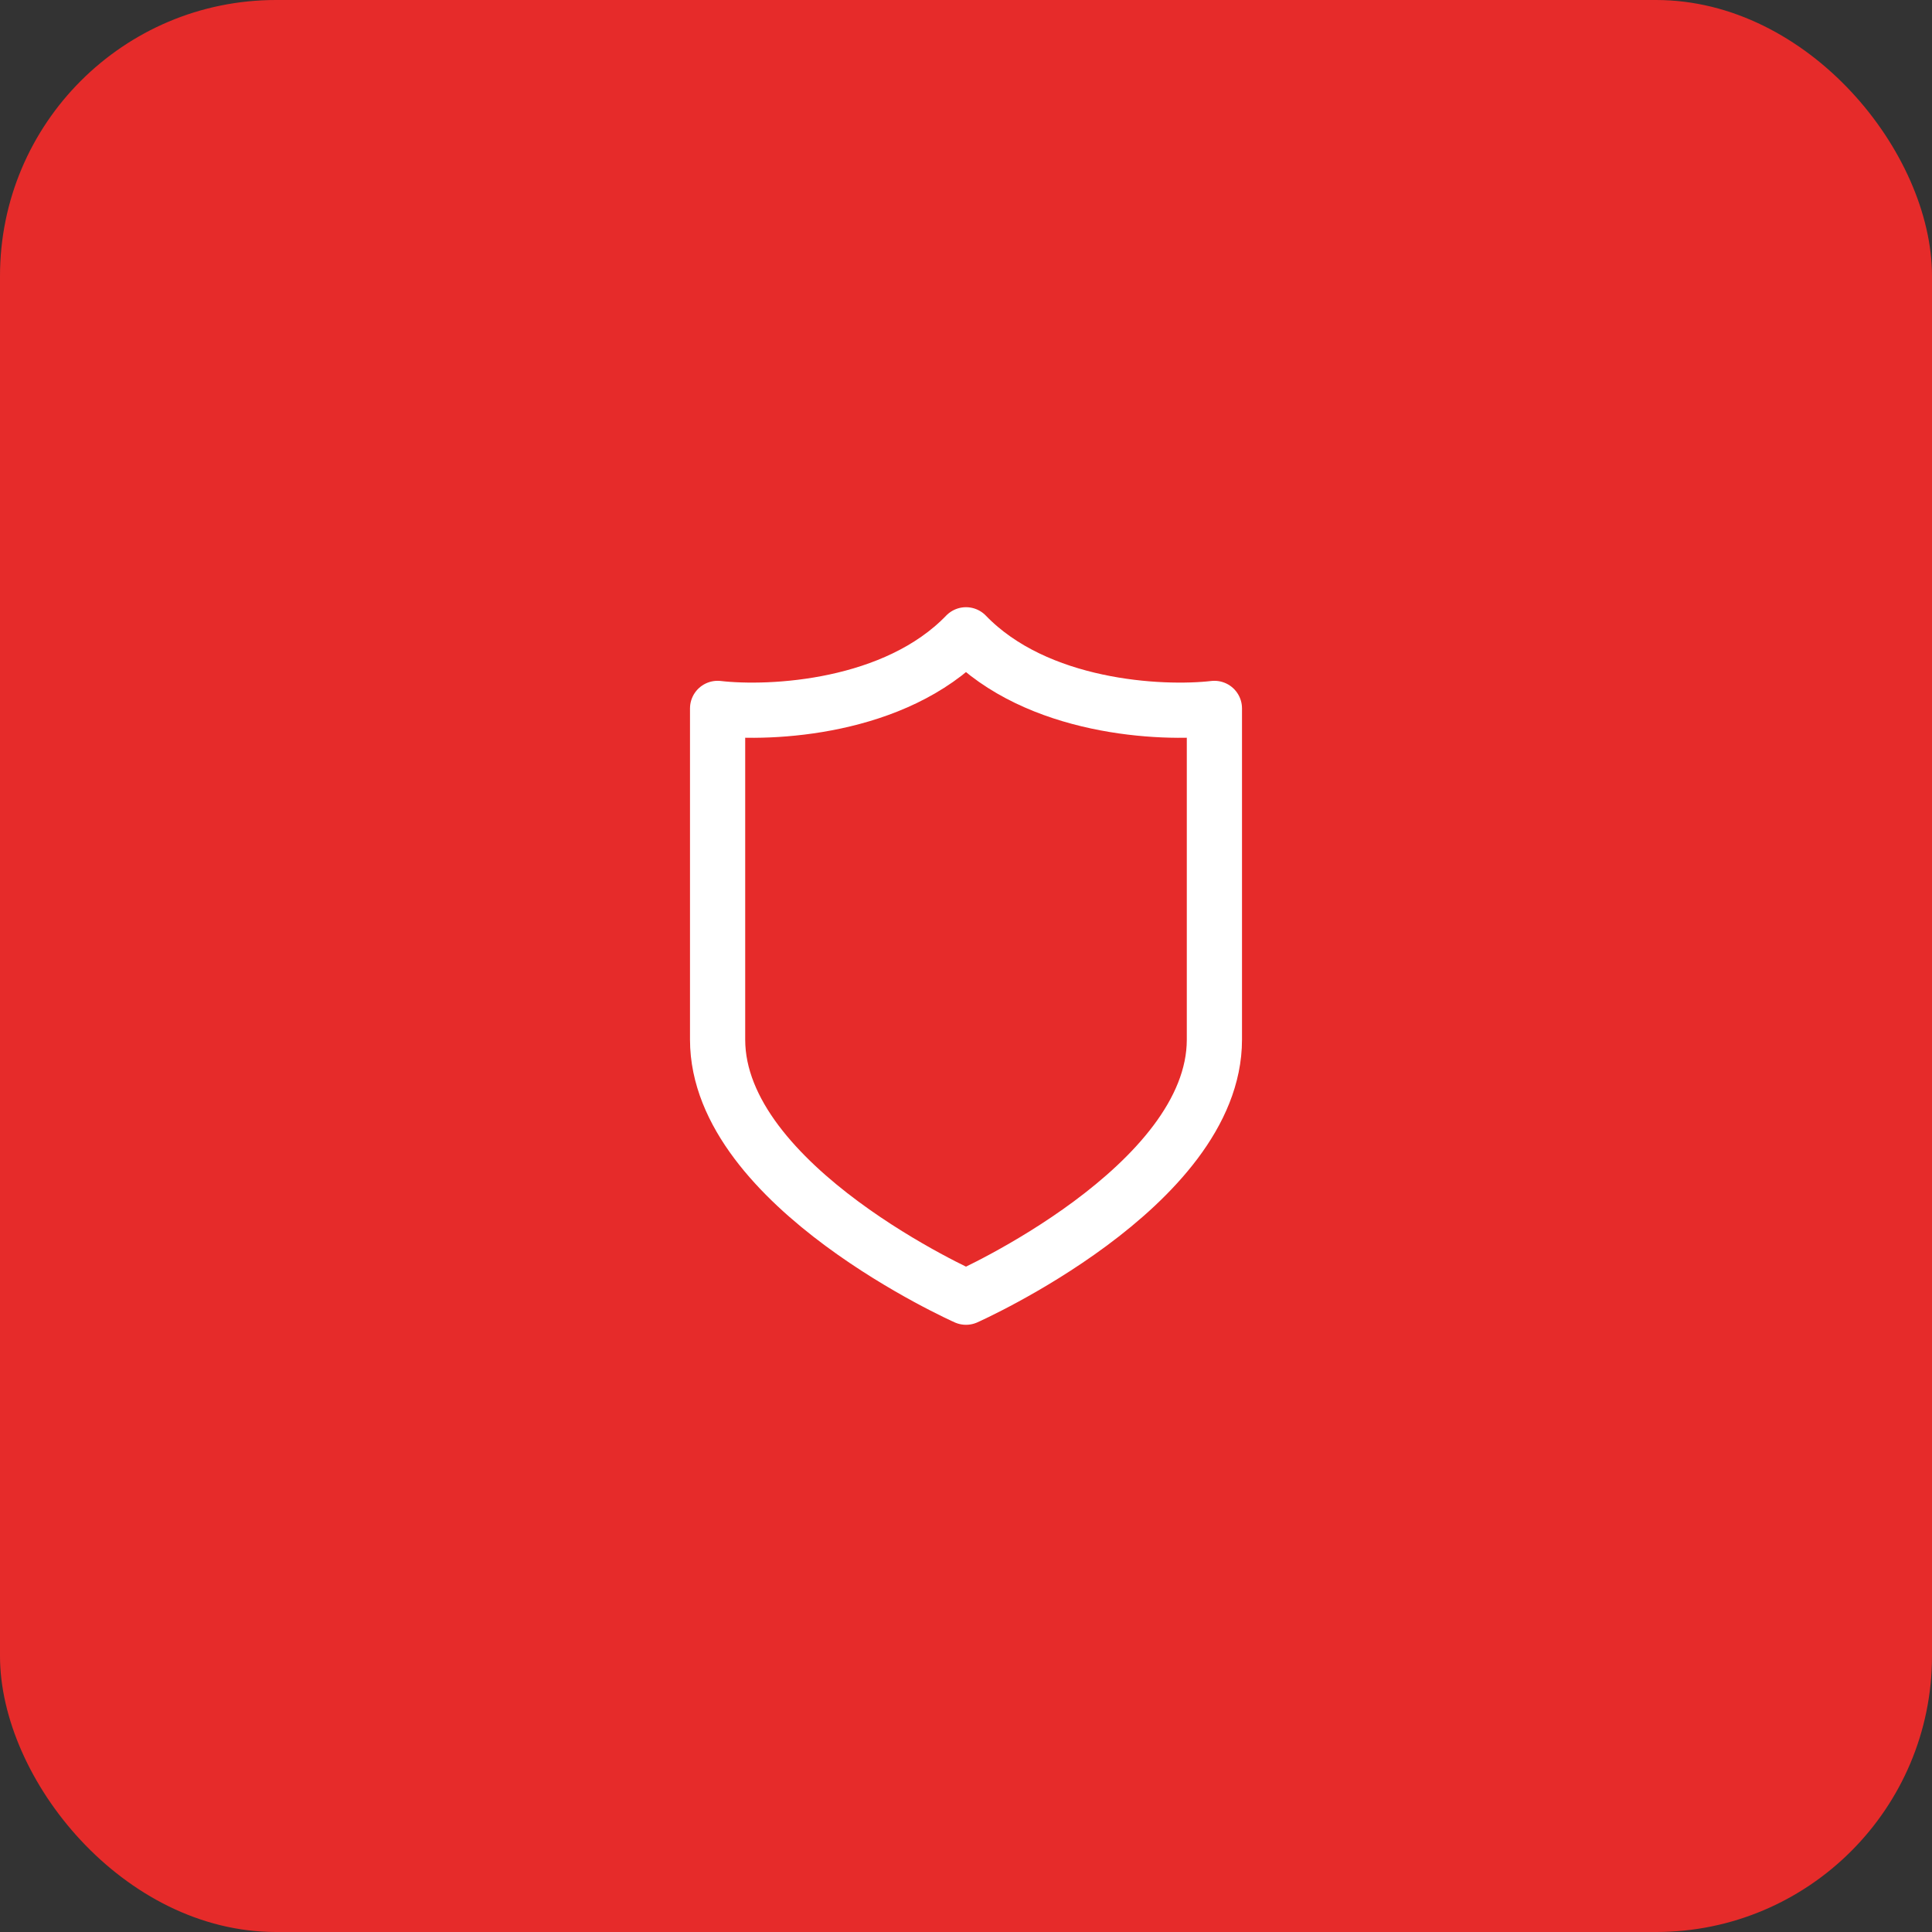
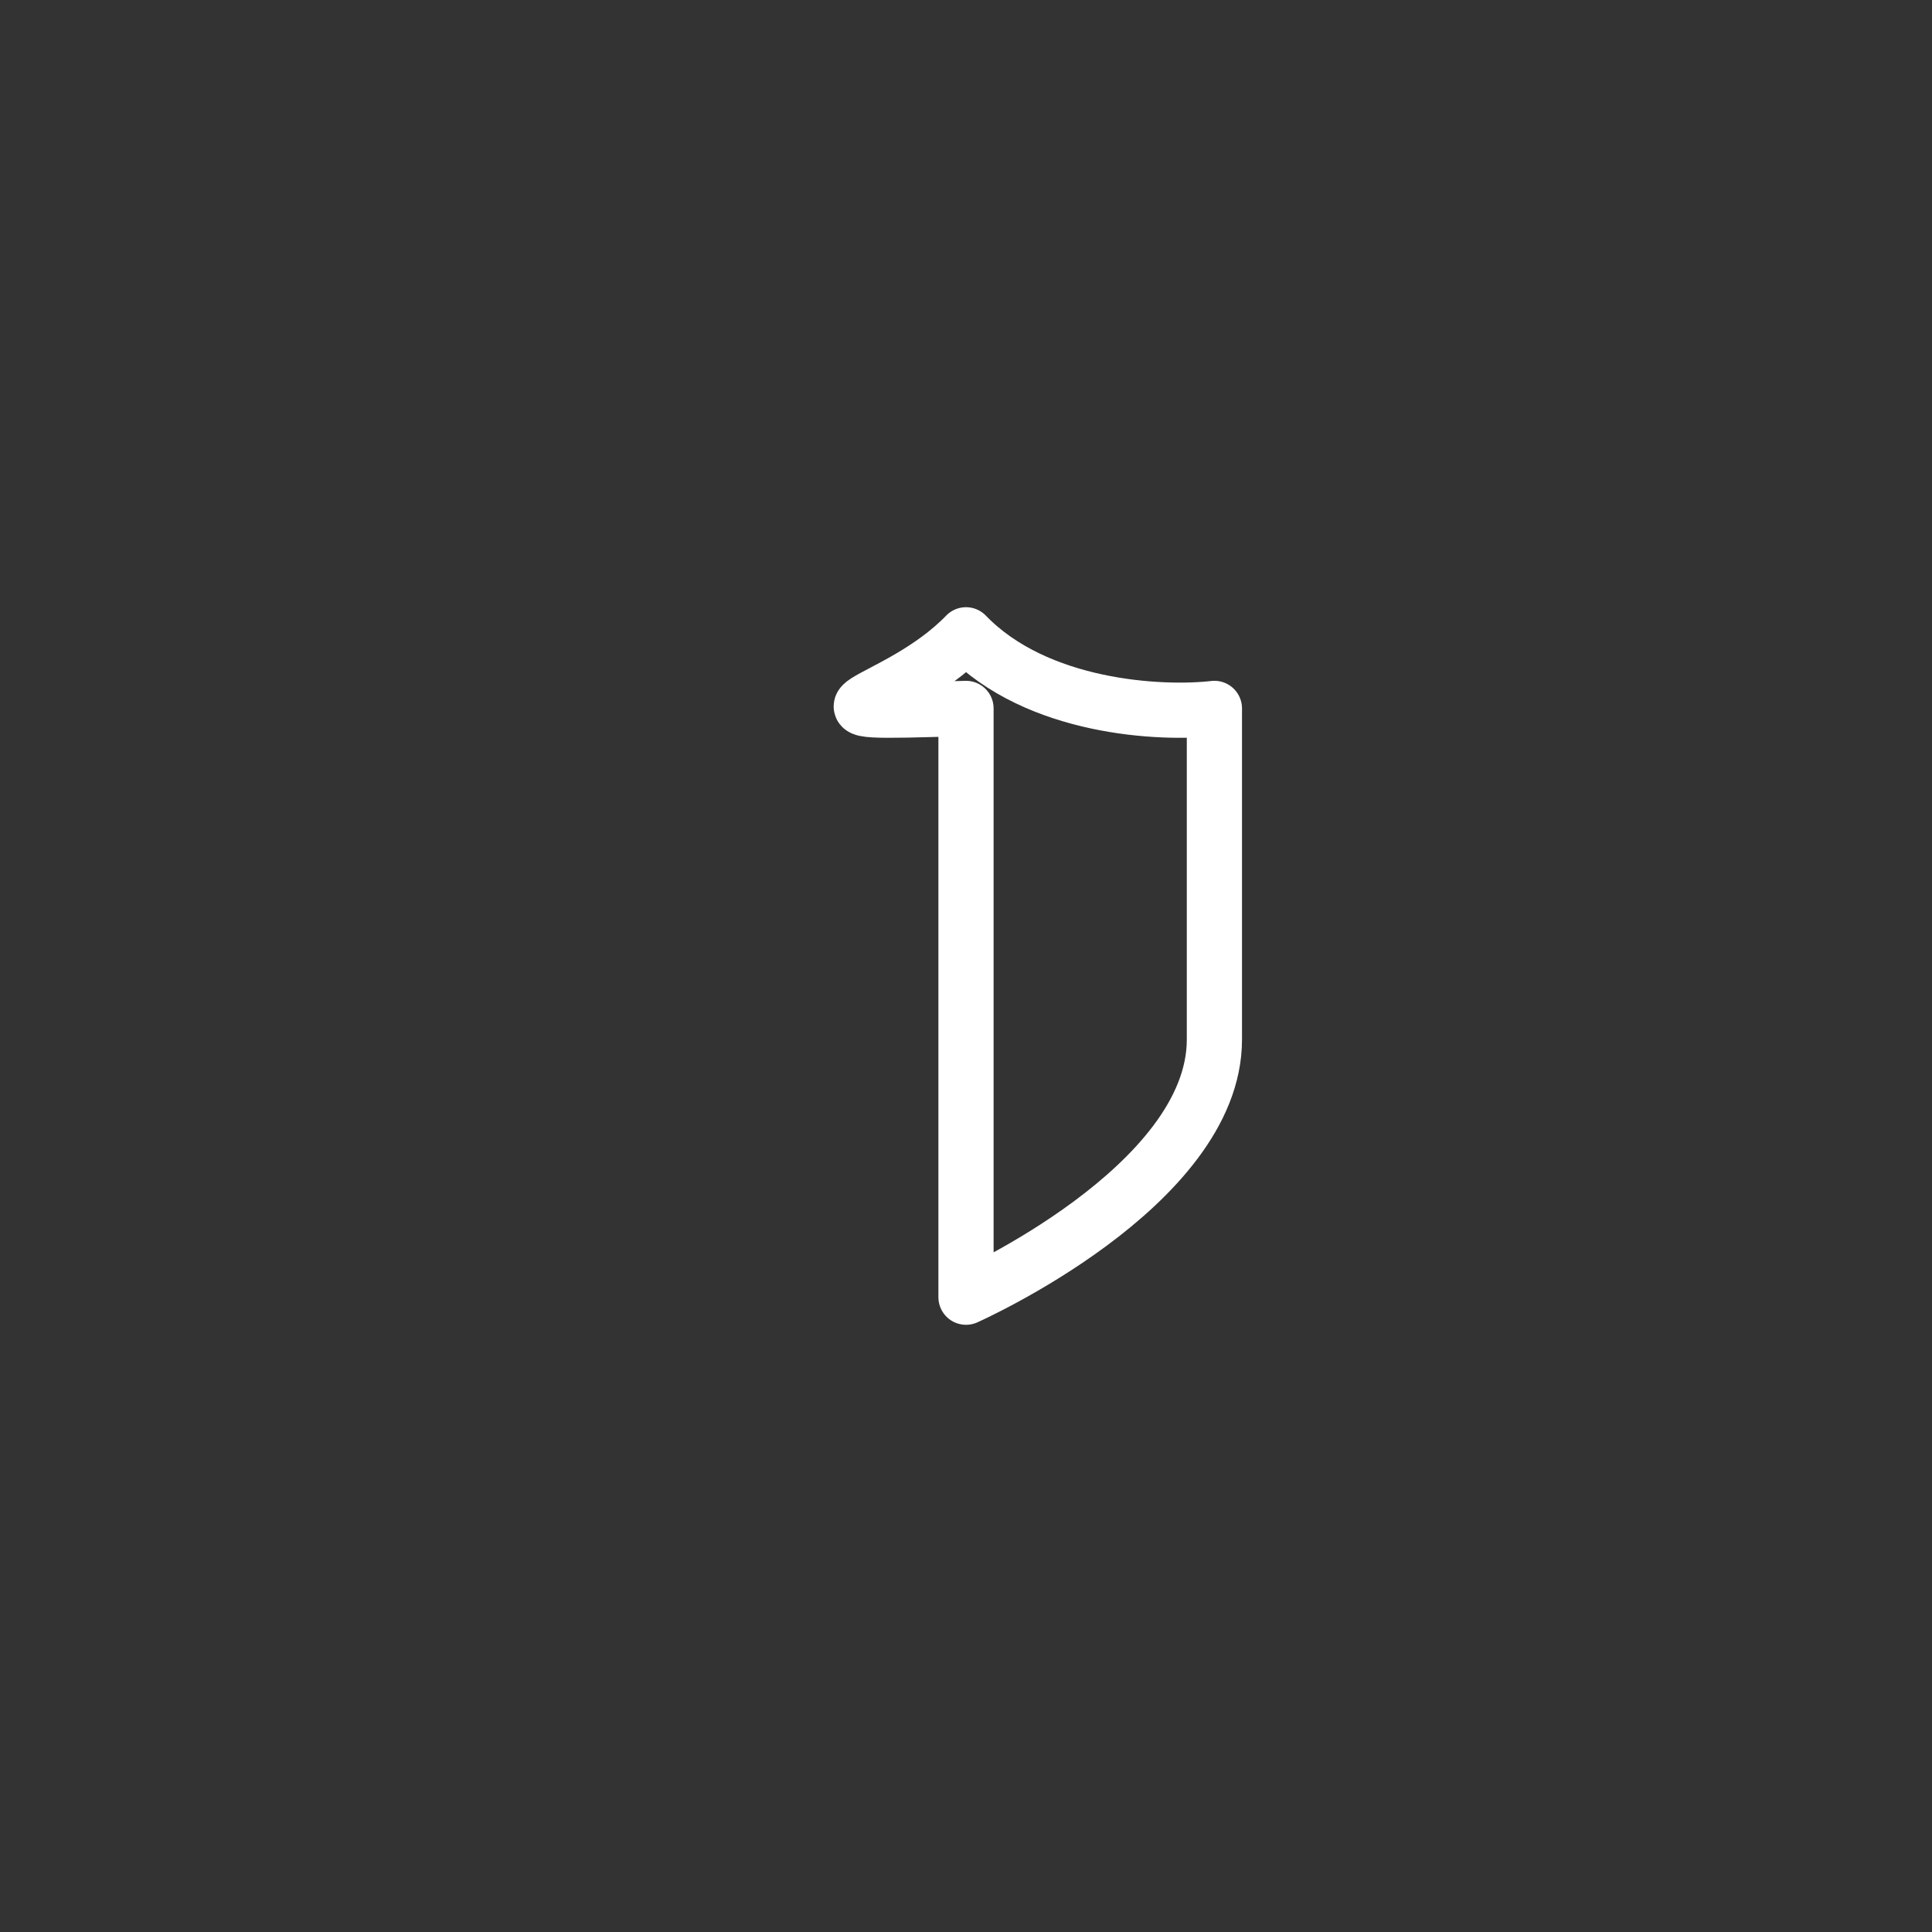
<svg xmlns="http://www.w3.org/2000/svg" width="70" height="70" viewBox="0 0 70 70" fill="none">
  <rect x="0" y="0" width="70" height="70" fill="#333333" stroke="none" />
-   <rect width="70" height="70" rx="10" fill="#E62B2A" />
-   <path d="M44 37.667C44 43 35 47 35 47C35 47 26 43 26 37.667V25.667C27.929 25.889 32.429 25.667 35 23C37.571 25.667 42.071 25.889 44 25.667V37.667Z" stroke="white" stroke-width="2" stroke-linecap="round" stroke-linejoin="round" />
+   <path d="M44 37.667C44 43 35 47 35 47V25.667C27.929 25.889 32.429 25.667 35 23C37.571 25.667 42.071 25.889 44 25.667V37.667Z" stroke="white" stroke-width="2" stroke-linecap="round" stroke-linejoin="round" />
</svg>